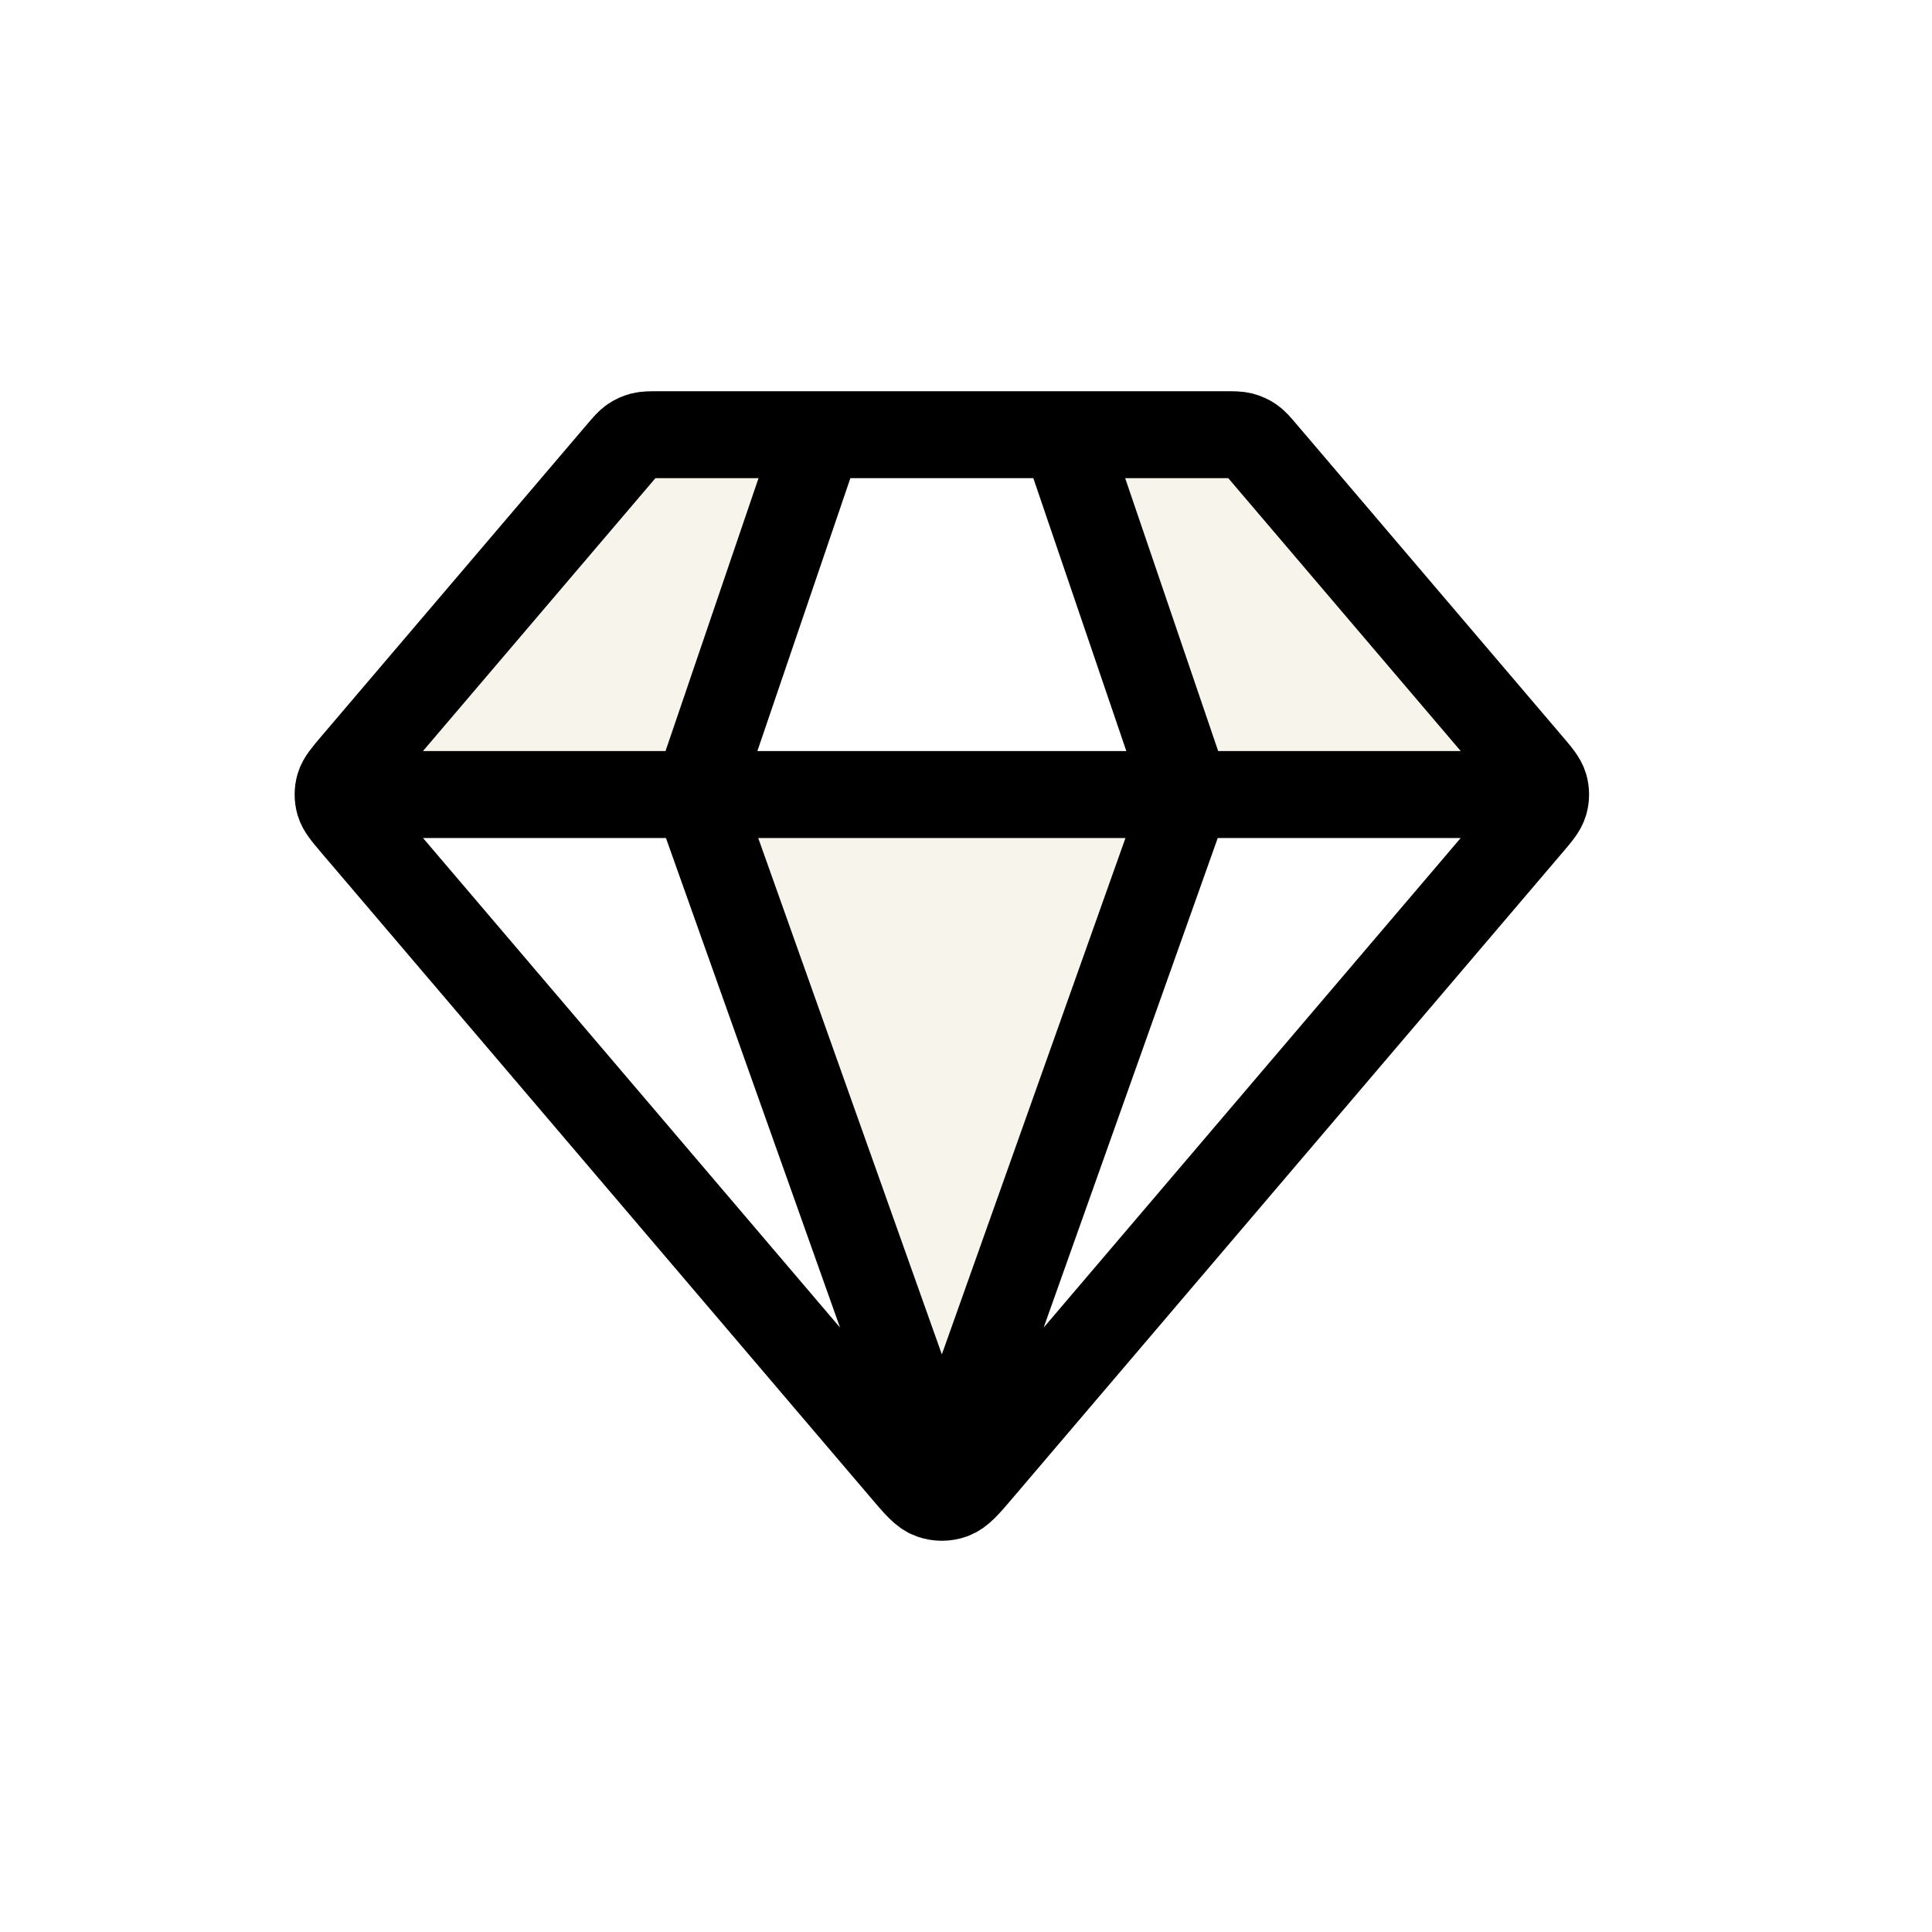
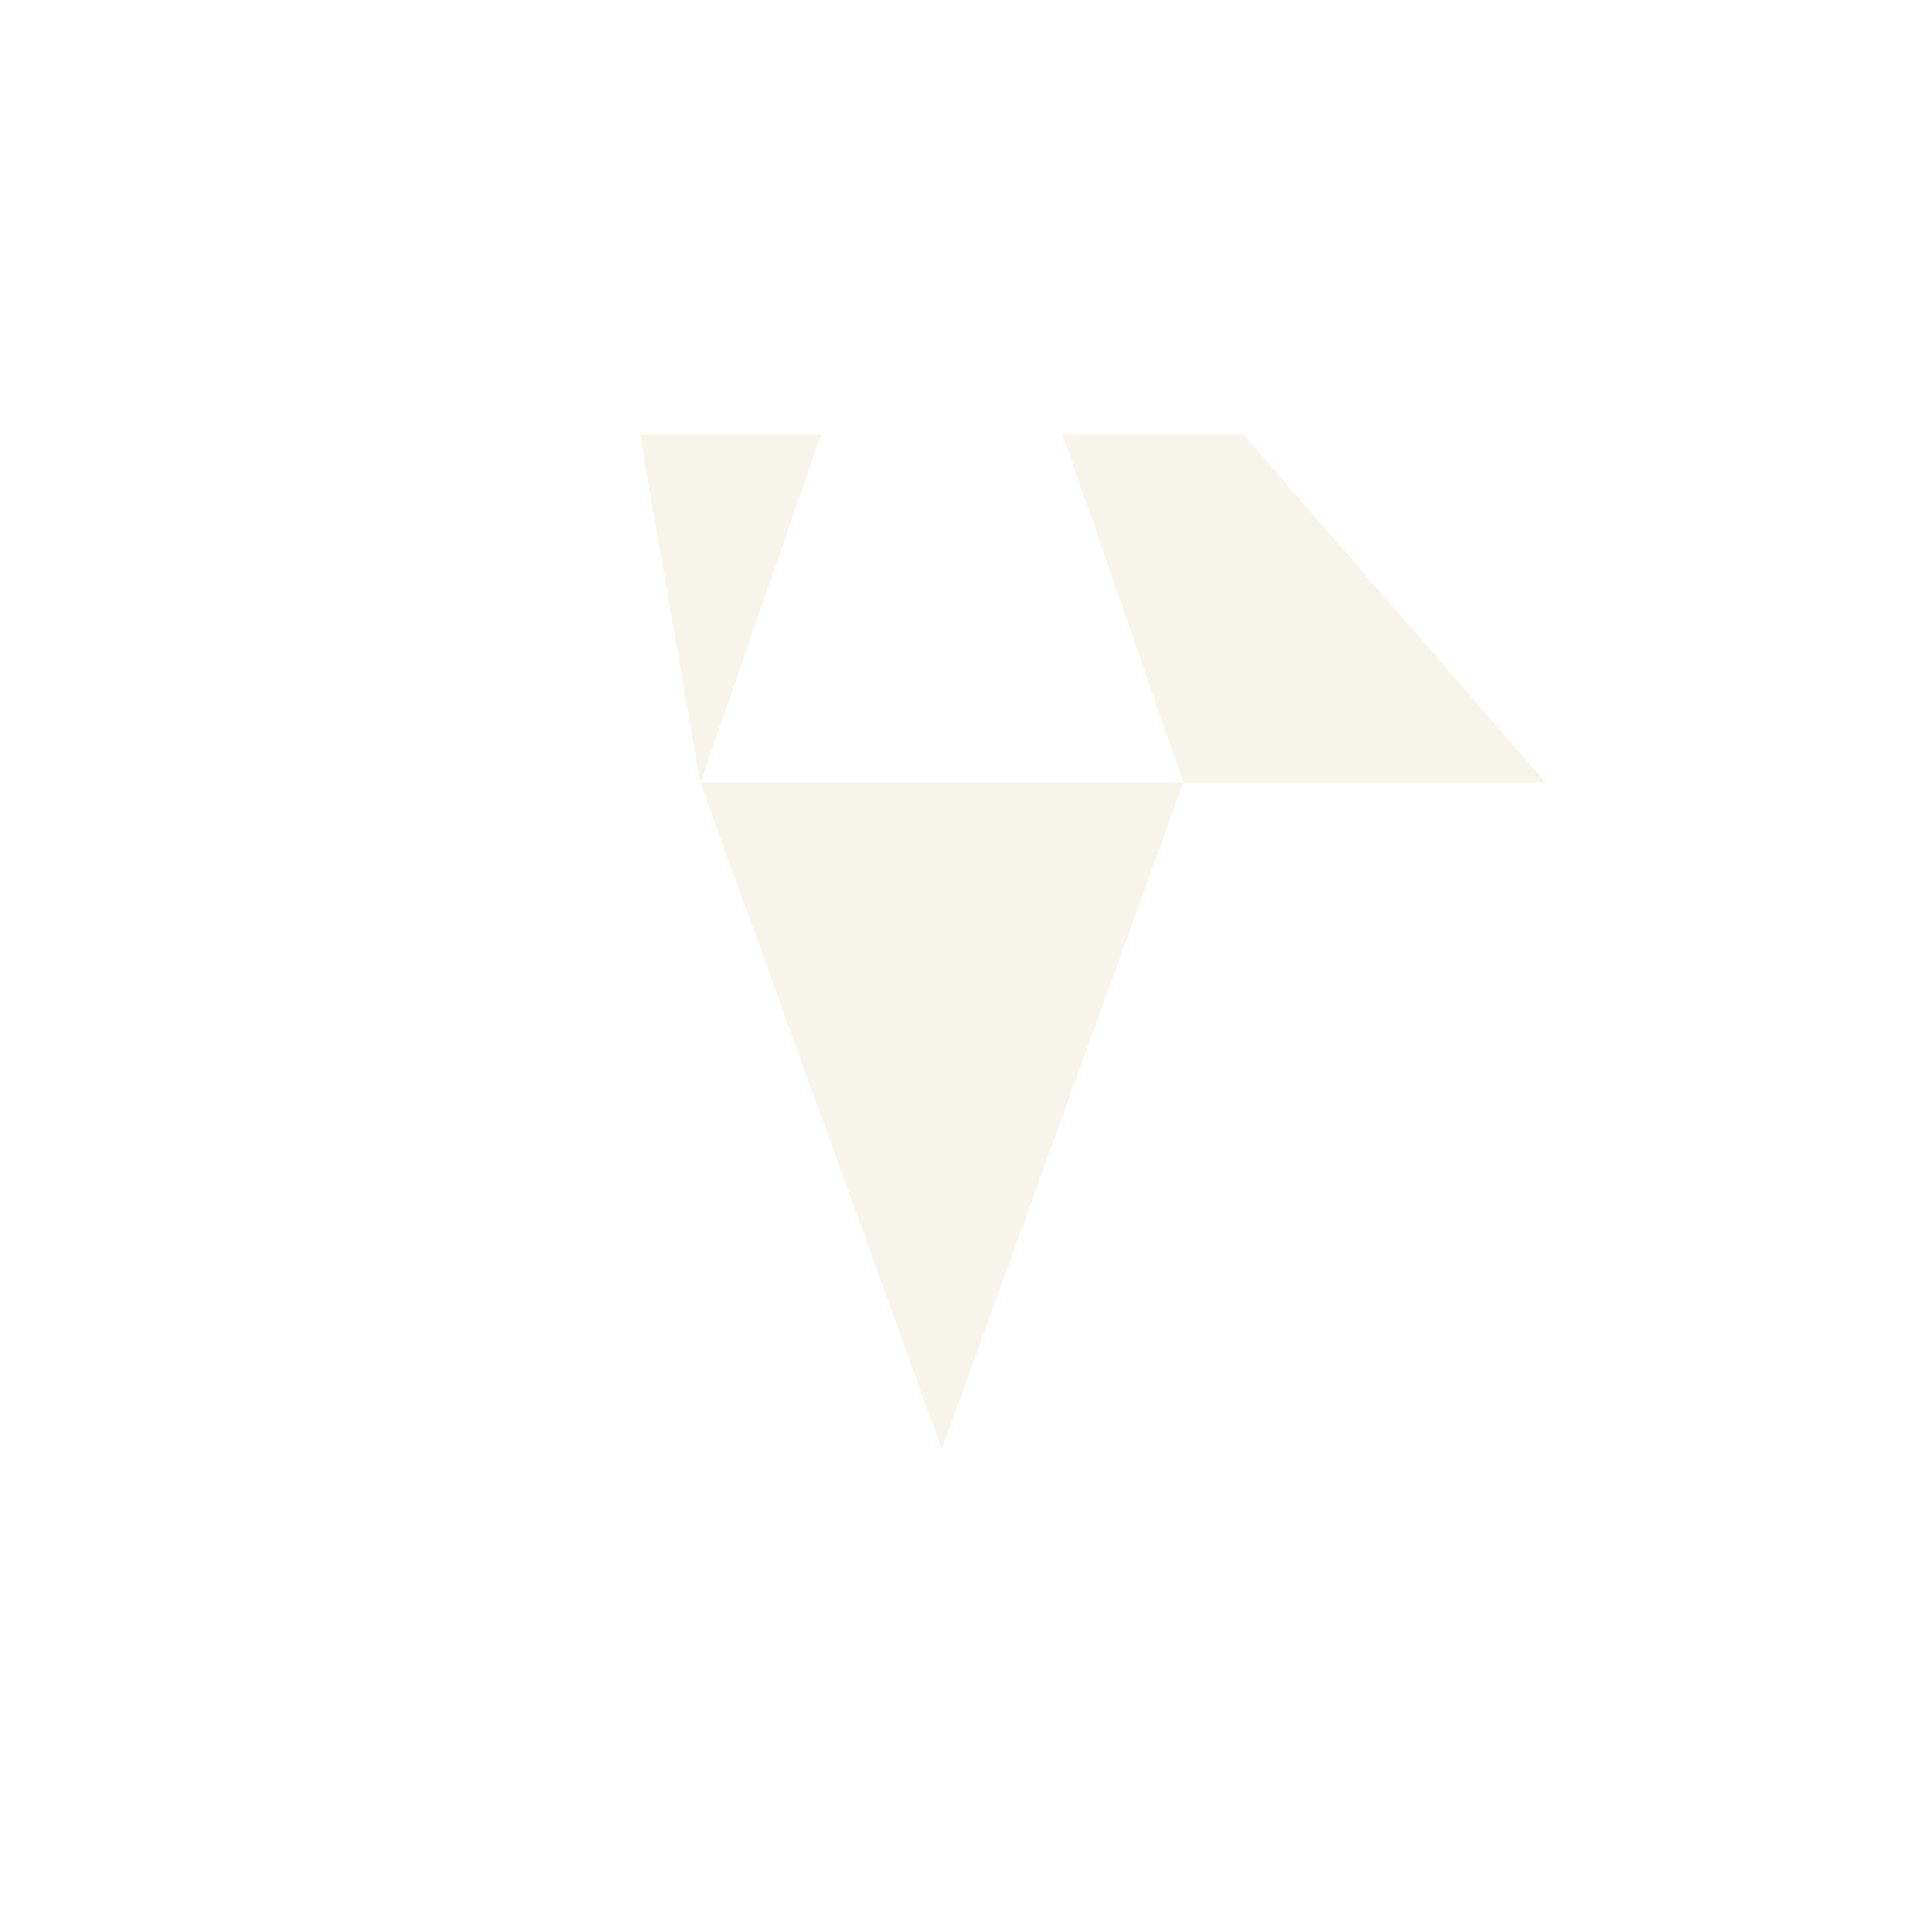
<svg xmlns="http://www.w3.org/2000/svg" width="40" height="40" viewBox="0 0 40 40" fill="none">
  <g opacity="0.12">
    <path d="M19.5 30L14.5 16.2H24.5L19.5 30Z" fill="#B9A160" />
-     <path d="M17 9H13.25L7 16.2L14.5 16.2L17 9Z" fill="#B9A160" />
+     <path d="M17 9H13.25L14.5 16.2L17 9Z" fill="#B9A160" />
    <path d="M22 9H25.75L32 16.2L24.5 16.2L22 9Z" fill="#B9A160" />
  </g>
-   <path d="M7.443 16.45H31.557M16.962 9L14.423 16.45L19.5 30.728L24.577 16.45L22.038 9M20.28 30.433L31.65 17.085C31.843 16.859 31.939 16.746 31.976 16.62C32.008 16.509 32.008 16.391 31.976 16.279C31.939 16.153 31.843 16.04 31.65 15.814L26.15 9.357C26.038 9.226 25.982 9.16 25.914 9.113C25.853 9.071 25.785 9.04 25.713 9.021C25.632 9 25.545 9 25.37 9H13.63C13.455 9 13.368 9 13.287 9.021C13.215 9.04 13.147 9.071 13.086 9.113C13.018 9.16 12.962 9.226 12.85 9.357L7.35 15.814C7.158 16.04 7.061 16.153 7.024 16.279C6.992 16.391 6.992 16.509 7.024 16.62C7.061 16.746 7.158 16.859 7.35 17.085L18.72 30.433C18.988 30.748 19.122 30.905 19.282 30.962C19.423 31.013 19.577 31.013 19.718 30.962C19.878 30.905 20.012 30.748 20.28 30.433Z" stroke="black" stroke-width="1.8" stroke-linecap="round" stroke-linejoin="round" />
</svg>